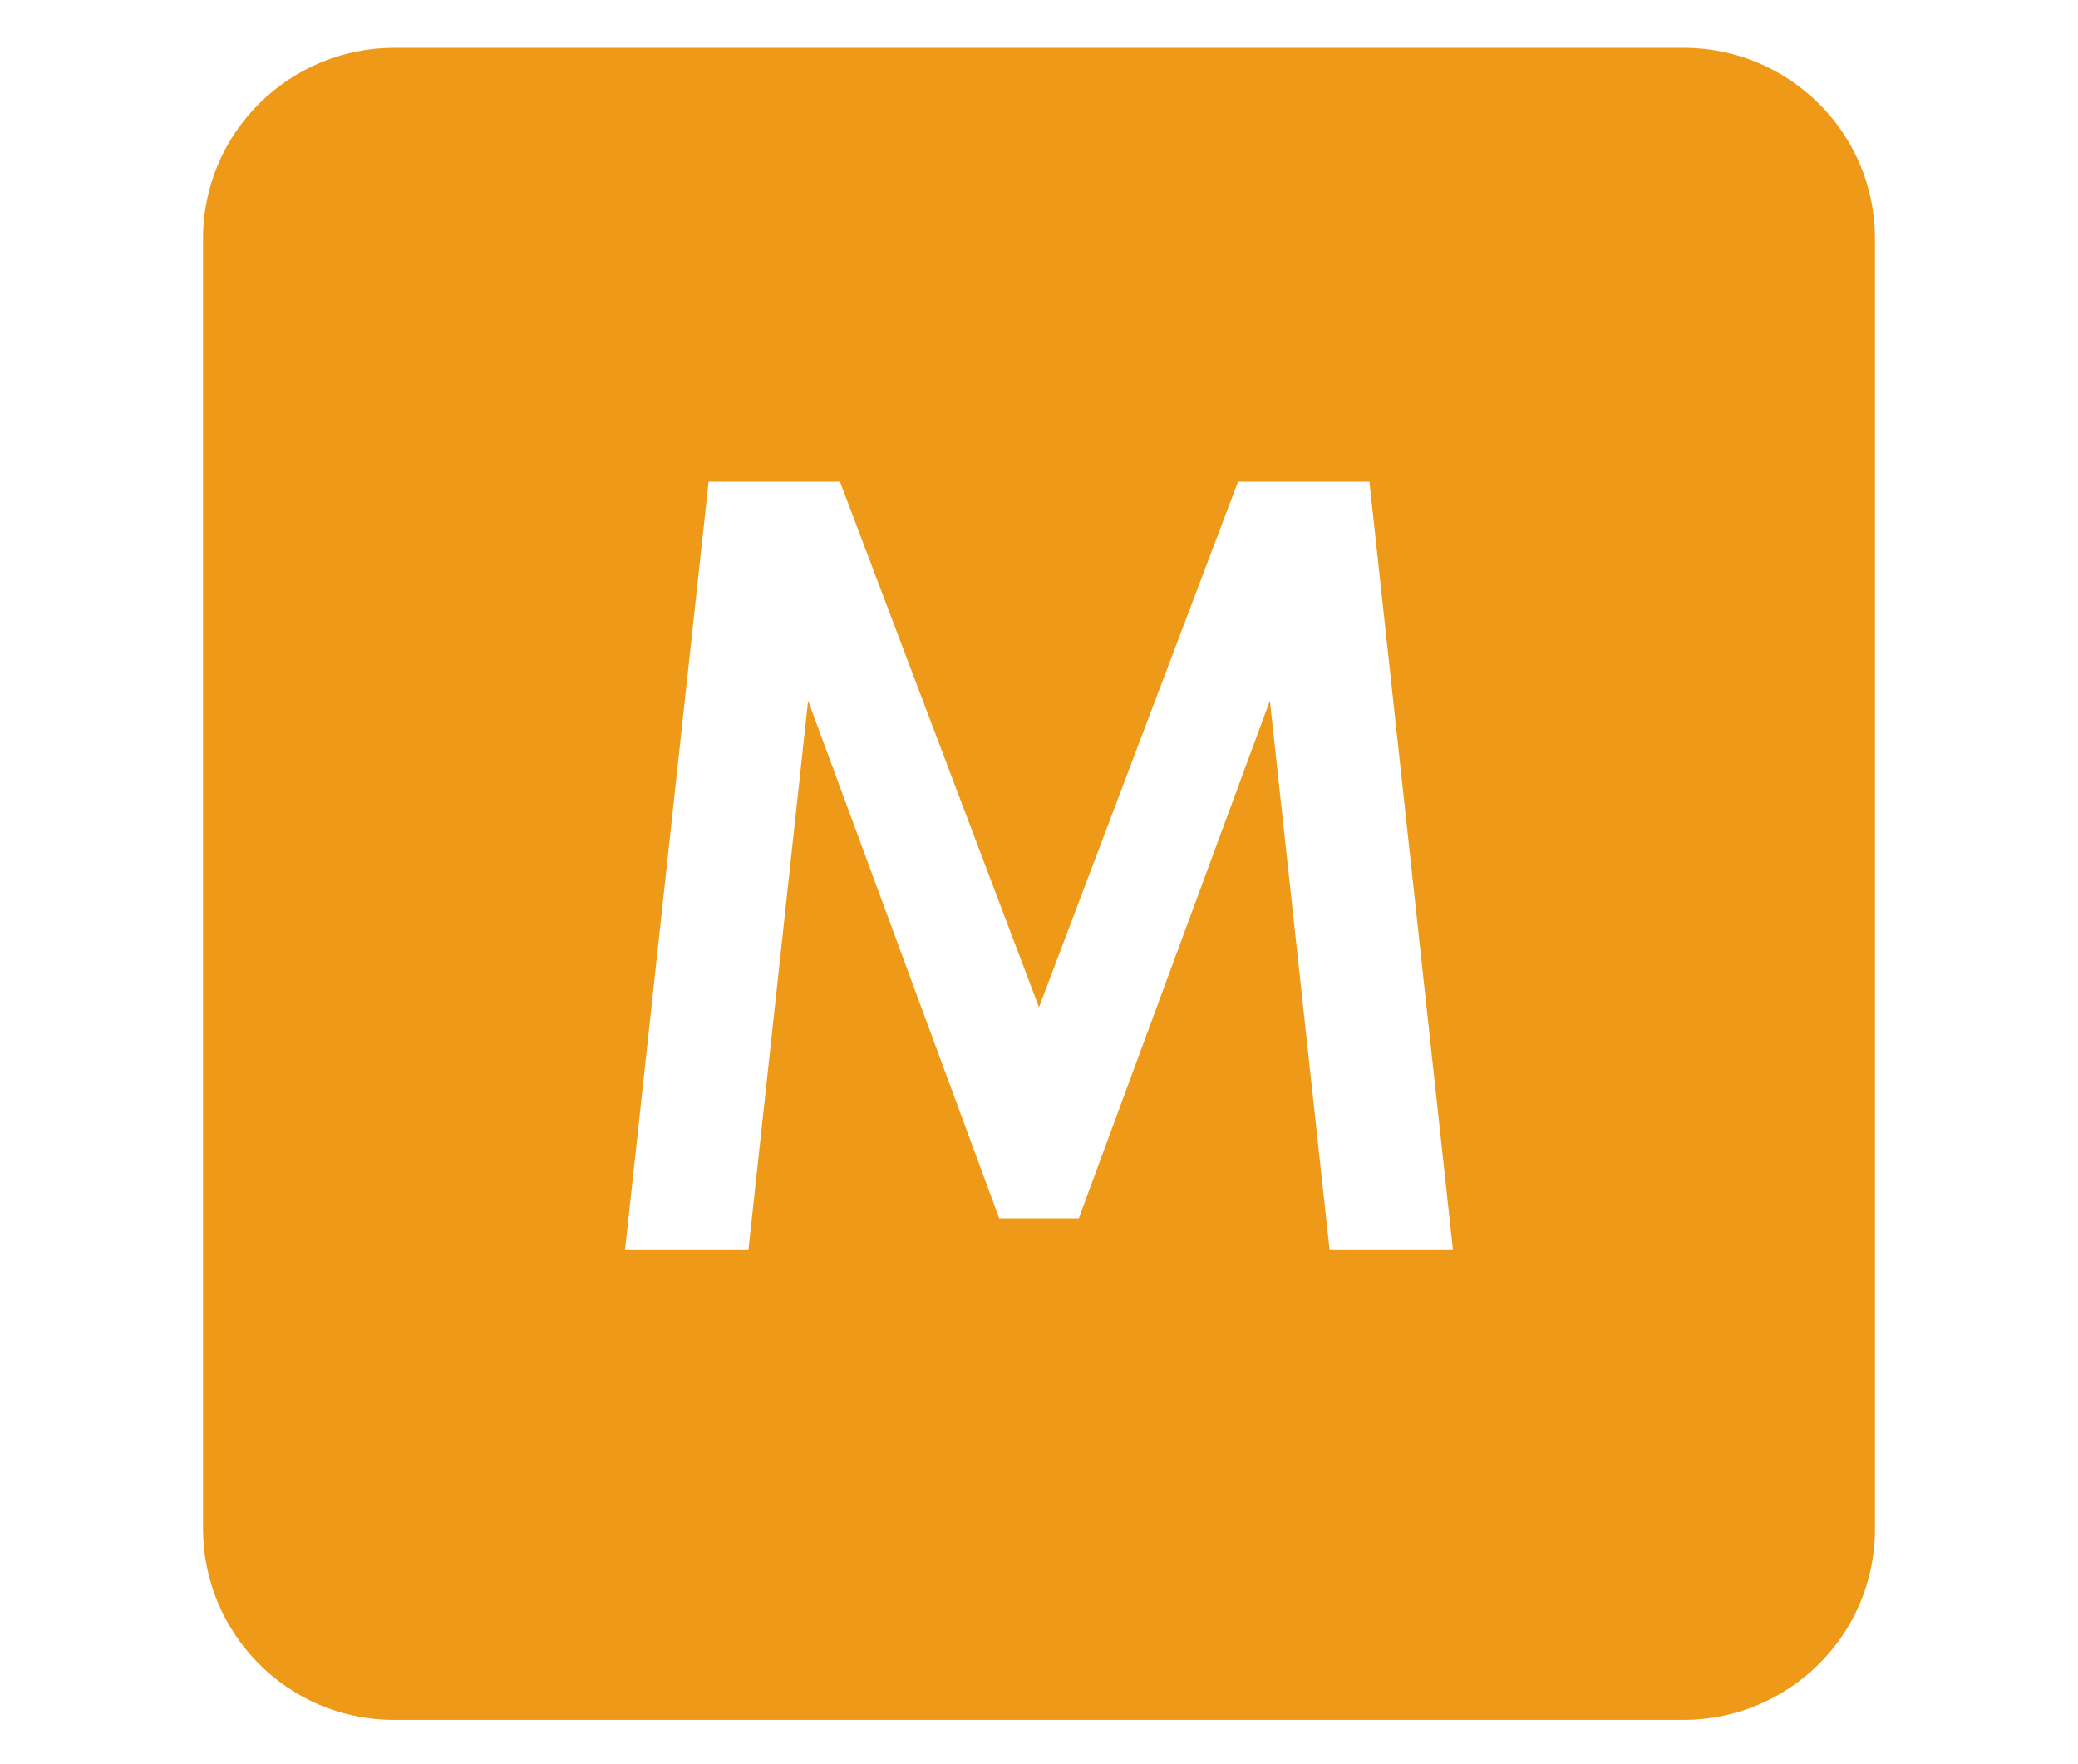
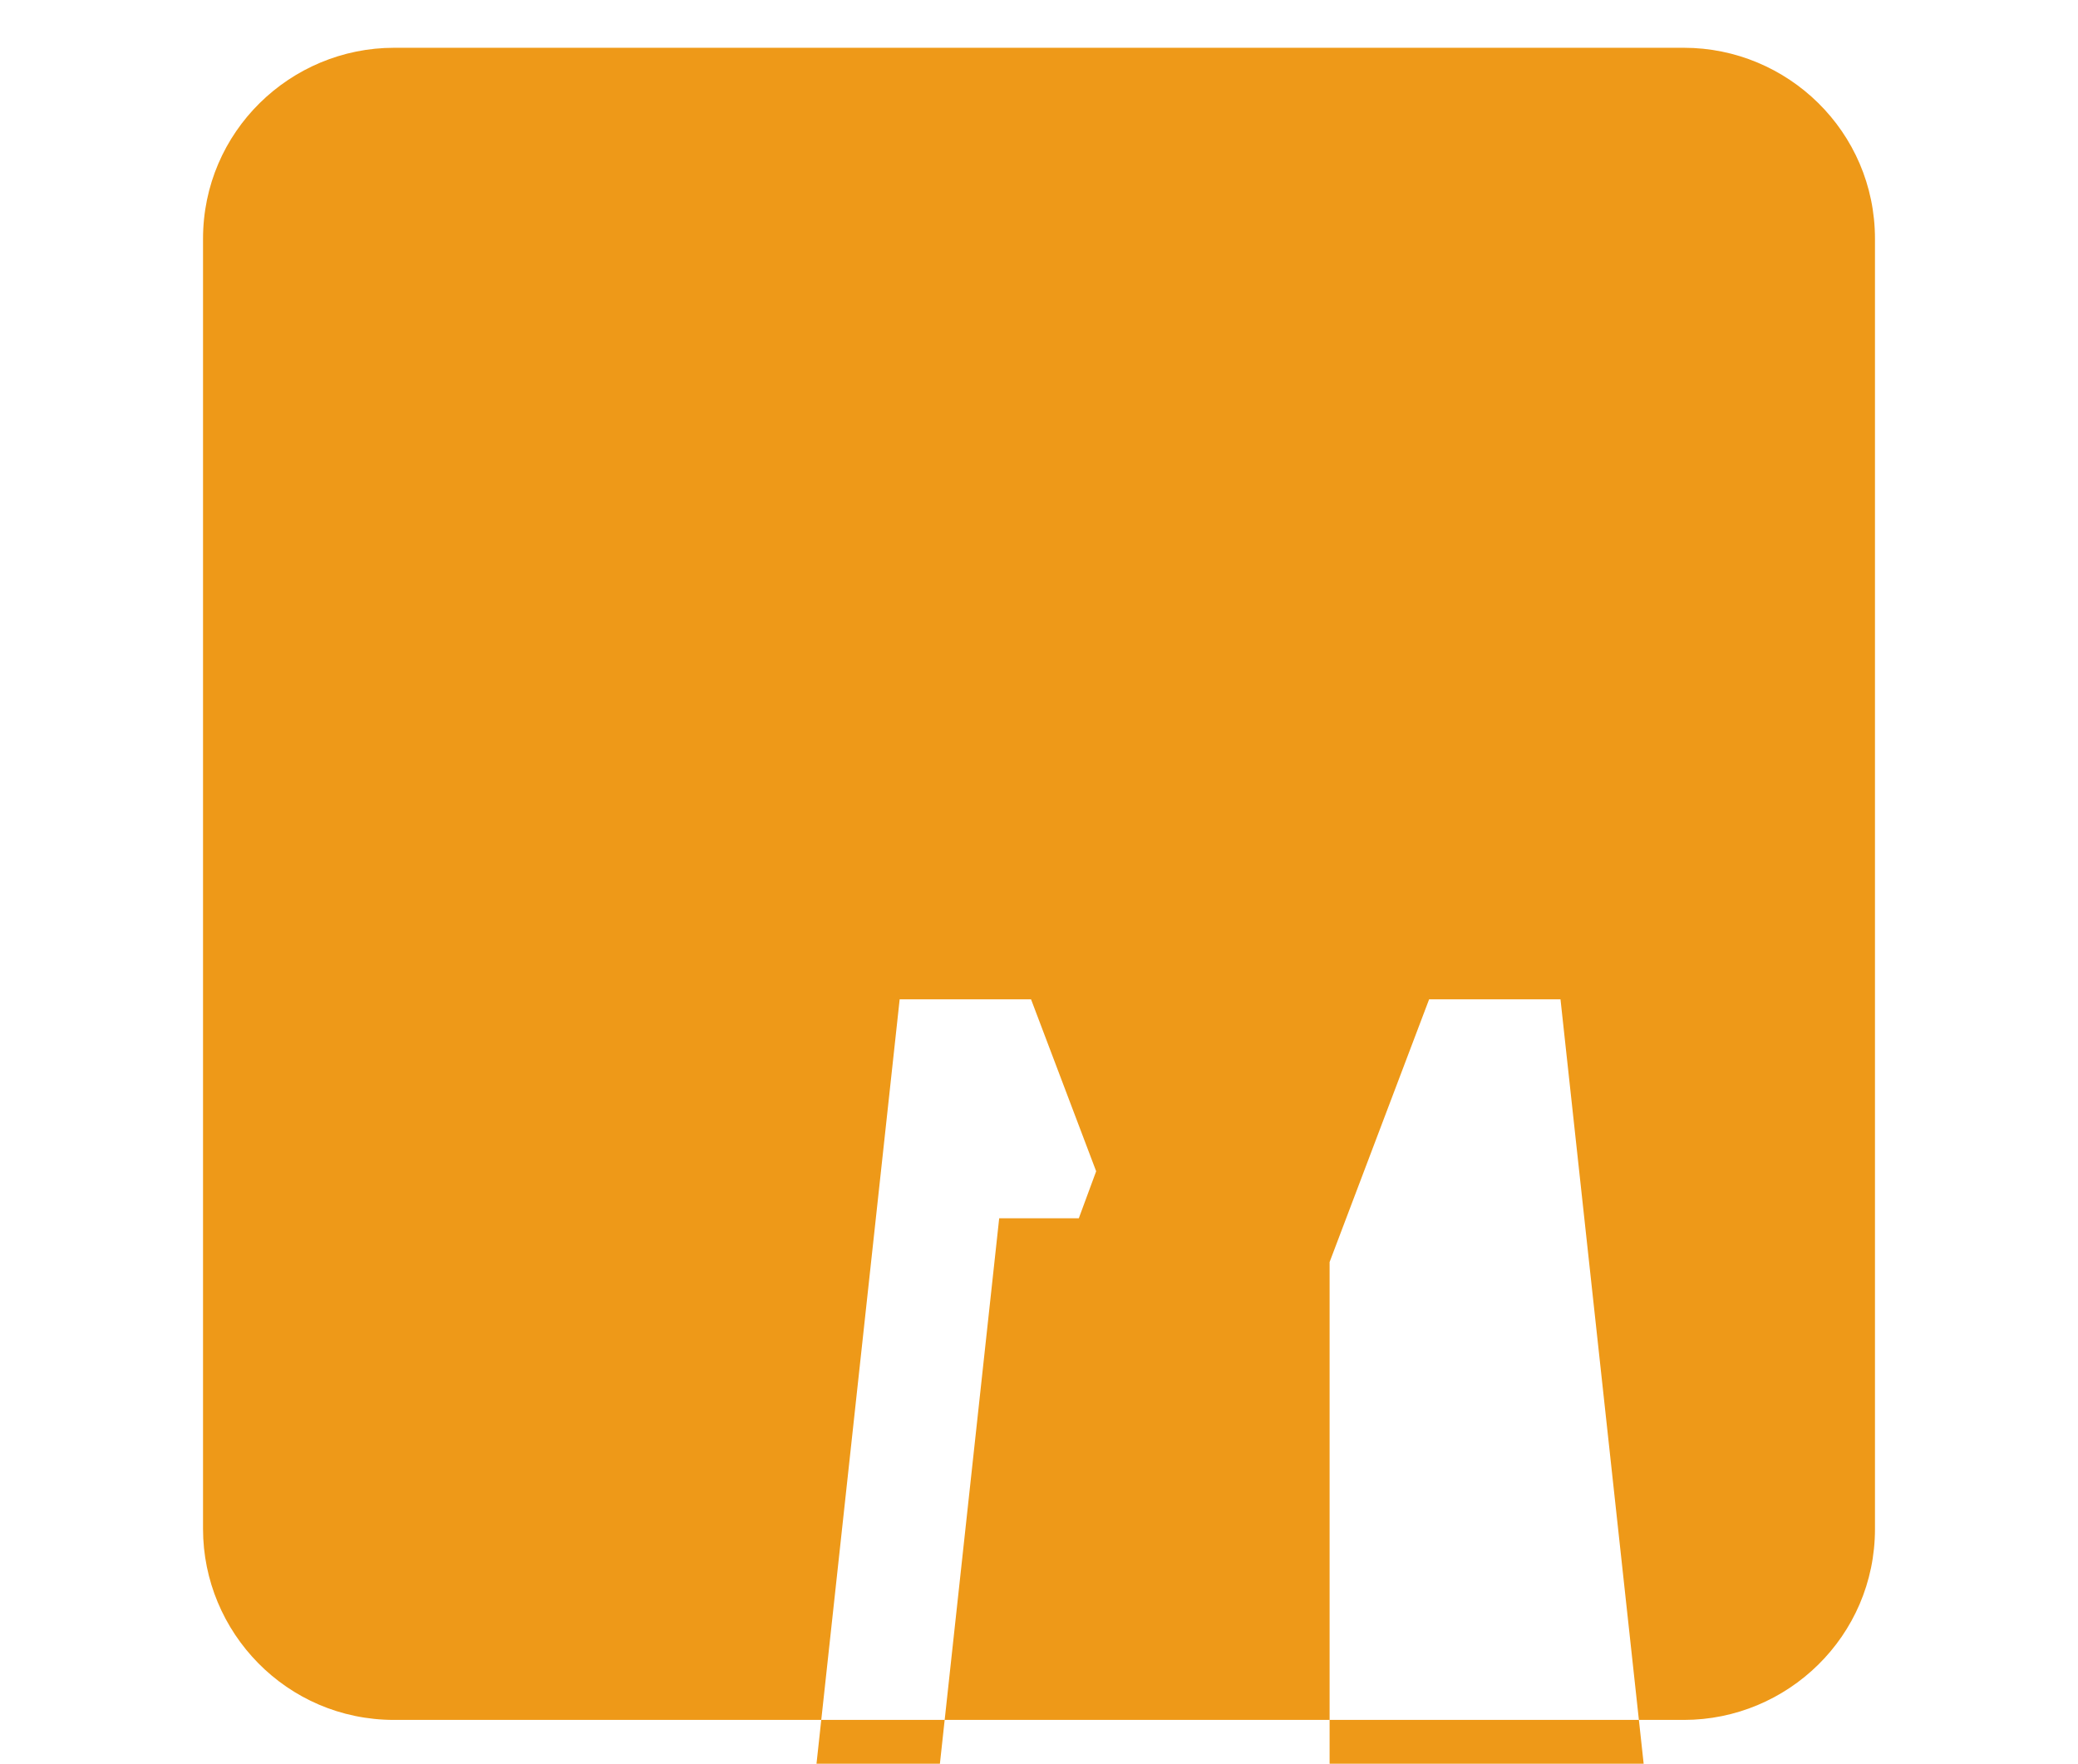
<svg xmlns="http://www.w3.org/2000/svg" version="1.1" id="Layer_1" x="0px" y="0px" viewBox="0 0 52.2 44.3" style="enable-background:new 0 0 52.2 44.3;" xml:space="preserve">
  <style type="text/css">
	.st0{fill:#EE9918;}
</style>
-   <path class="st0" d="M42.3,1.2H9.9C7.3,1.2,5.1,3.3,5.1,6v32.4c0,2.6,2.1,4.8,4.8,4.8h32.4c2.6,0,4.8-2.1,4.8-4.8V6  C47.1,3.3,44.9,1.2,42.3,1.2z M33.4,31.4l-1.5-13.8l-4.8,13h-2l-4.8-13l-1.5,13.8h-3.1l2.1-19.3h3.3l5,13.2l5-13.2h3.3l2.1,19.3  H33.4z" />
+   <path class="st0" d="M42.3,1.2H9.9C7.3,1.2,5.1,3.3,5.1,6v32.4c0,2.6,2.1,4.8,4.8,4.8h32.4c2.6,0,4.8-2.1,4.8-4.8V6  C47.1,3.3,44.9,1.2,42.3,1.2z M33.4,31.4l-1.5-13.8l-4.8,13h-2l-1.5,13.8h-3.1l2.1-19.3h3.3l5,13.2l5-13.2h3.3l2.1,19.3  H33.4z" />
</svg>